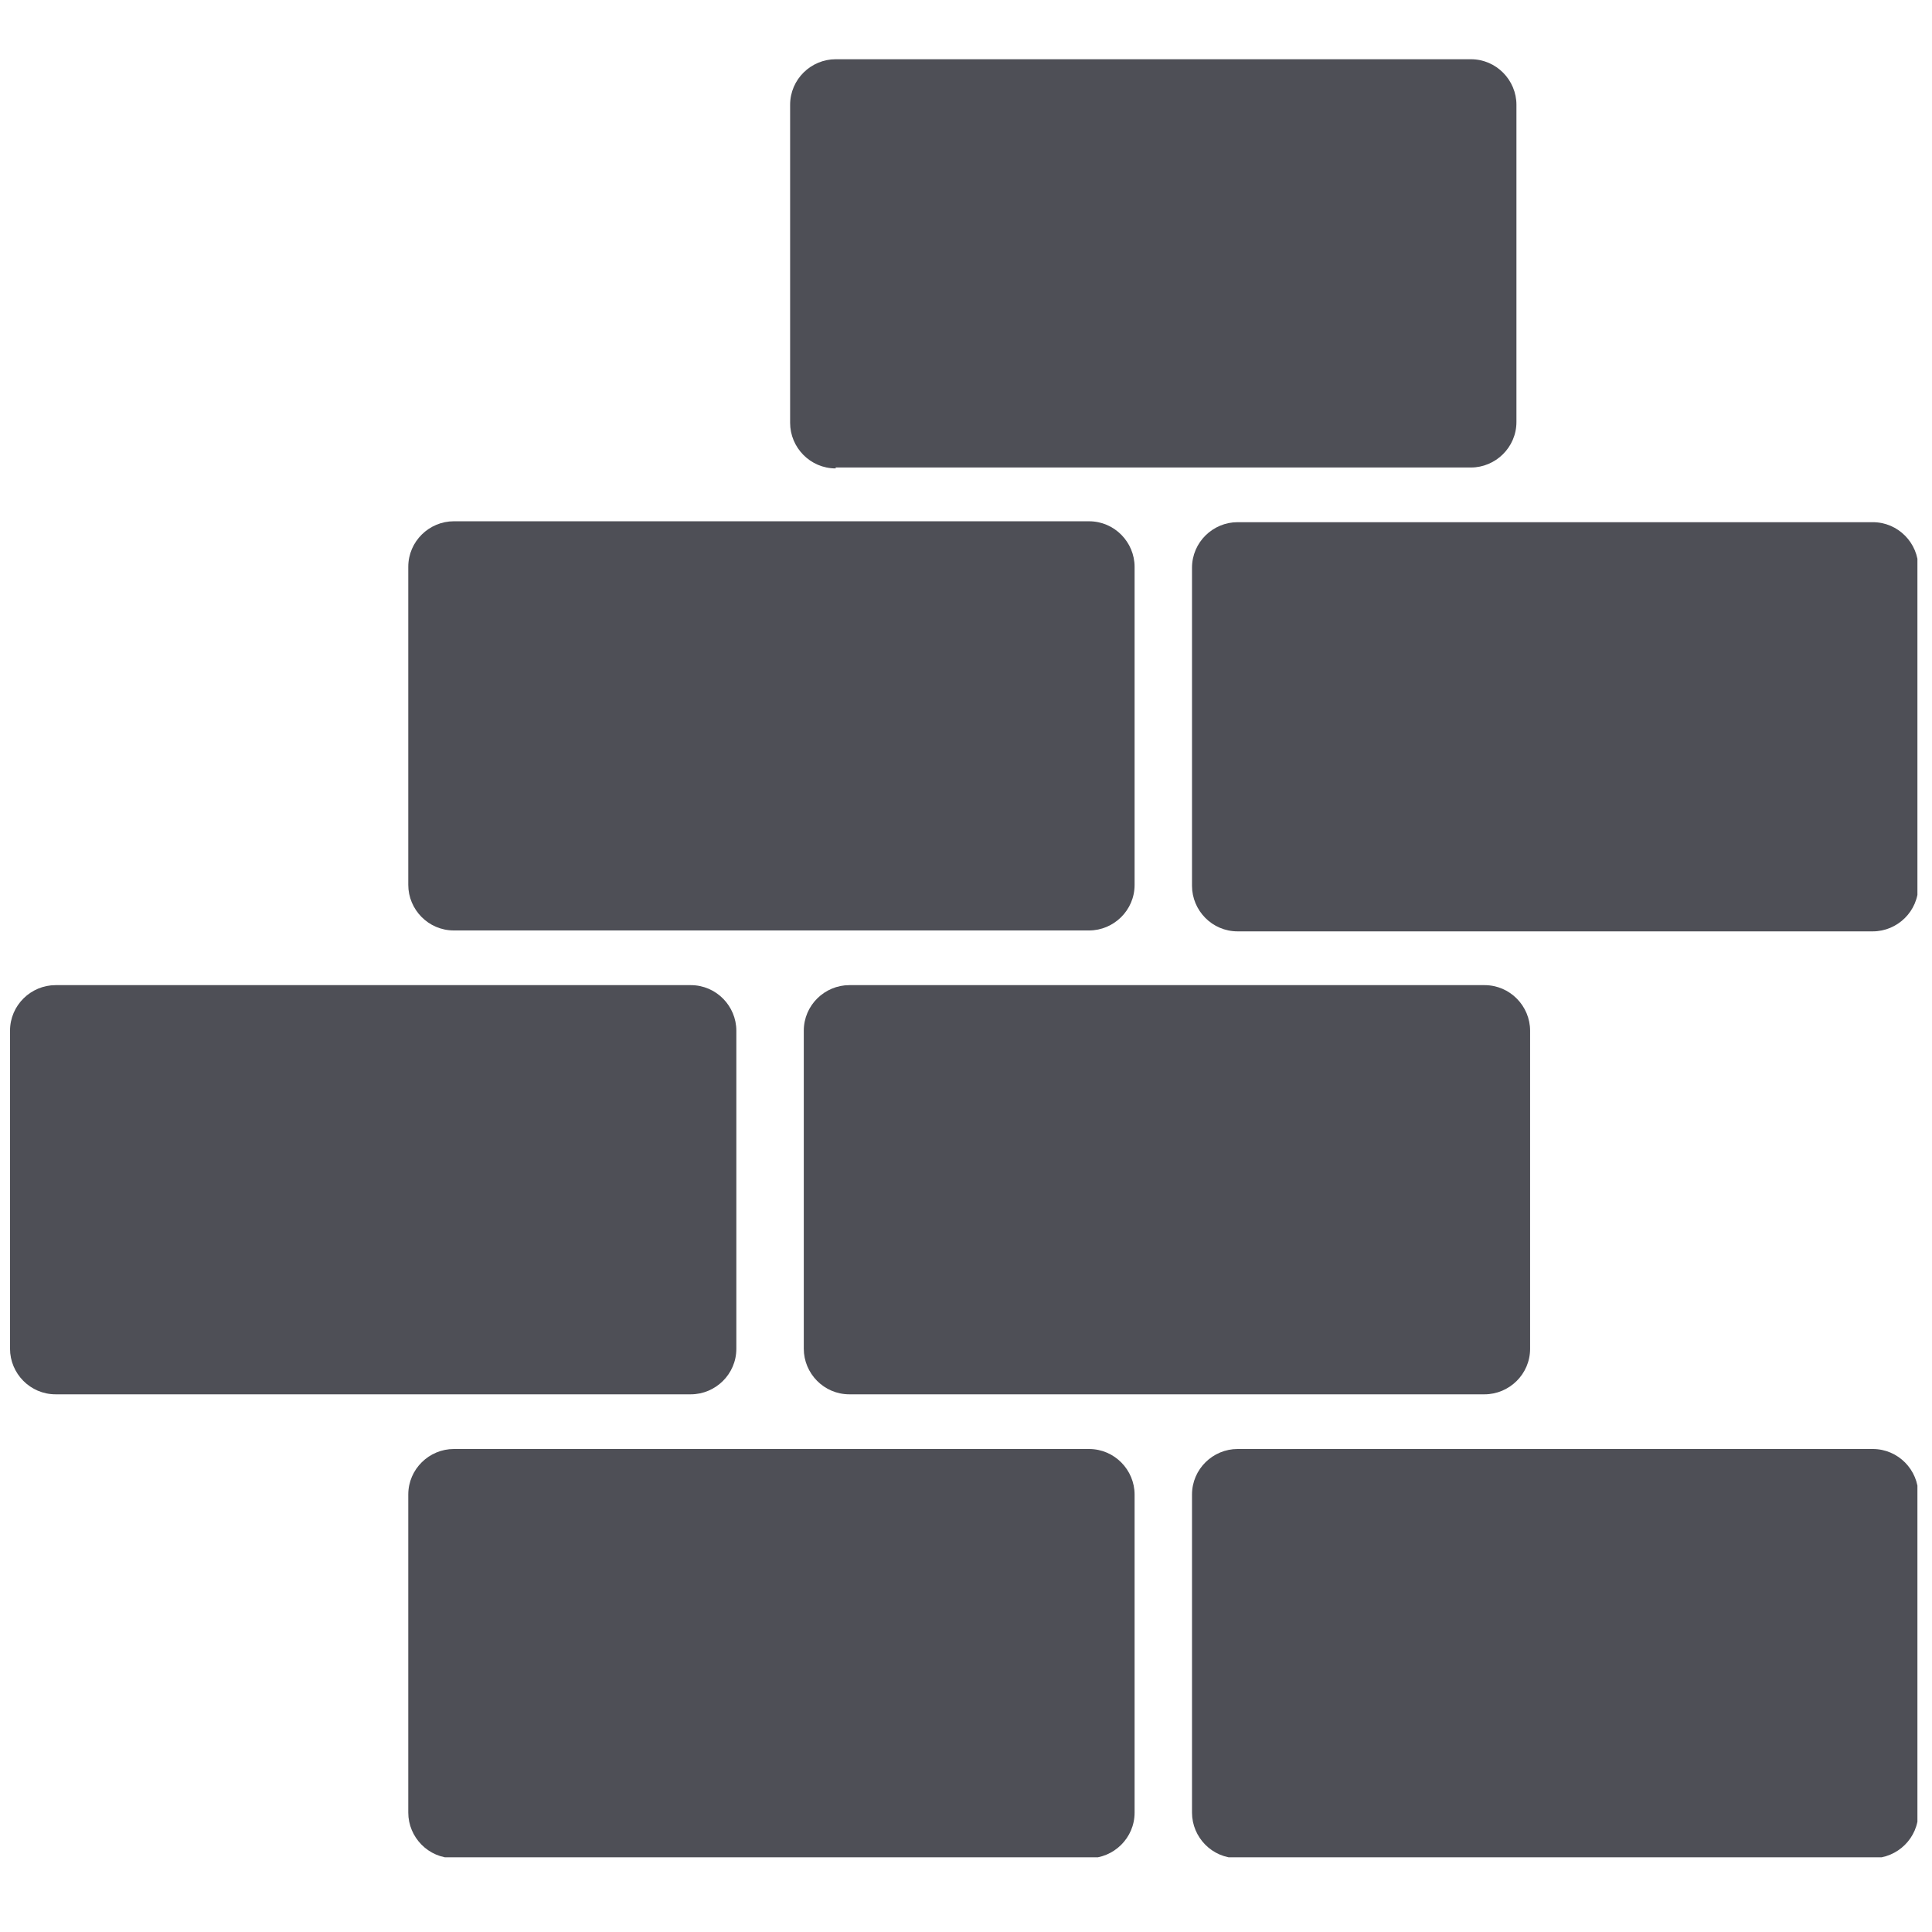
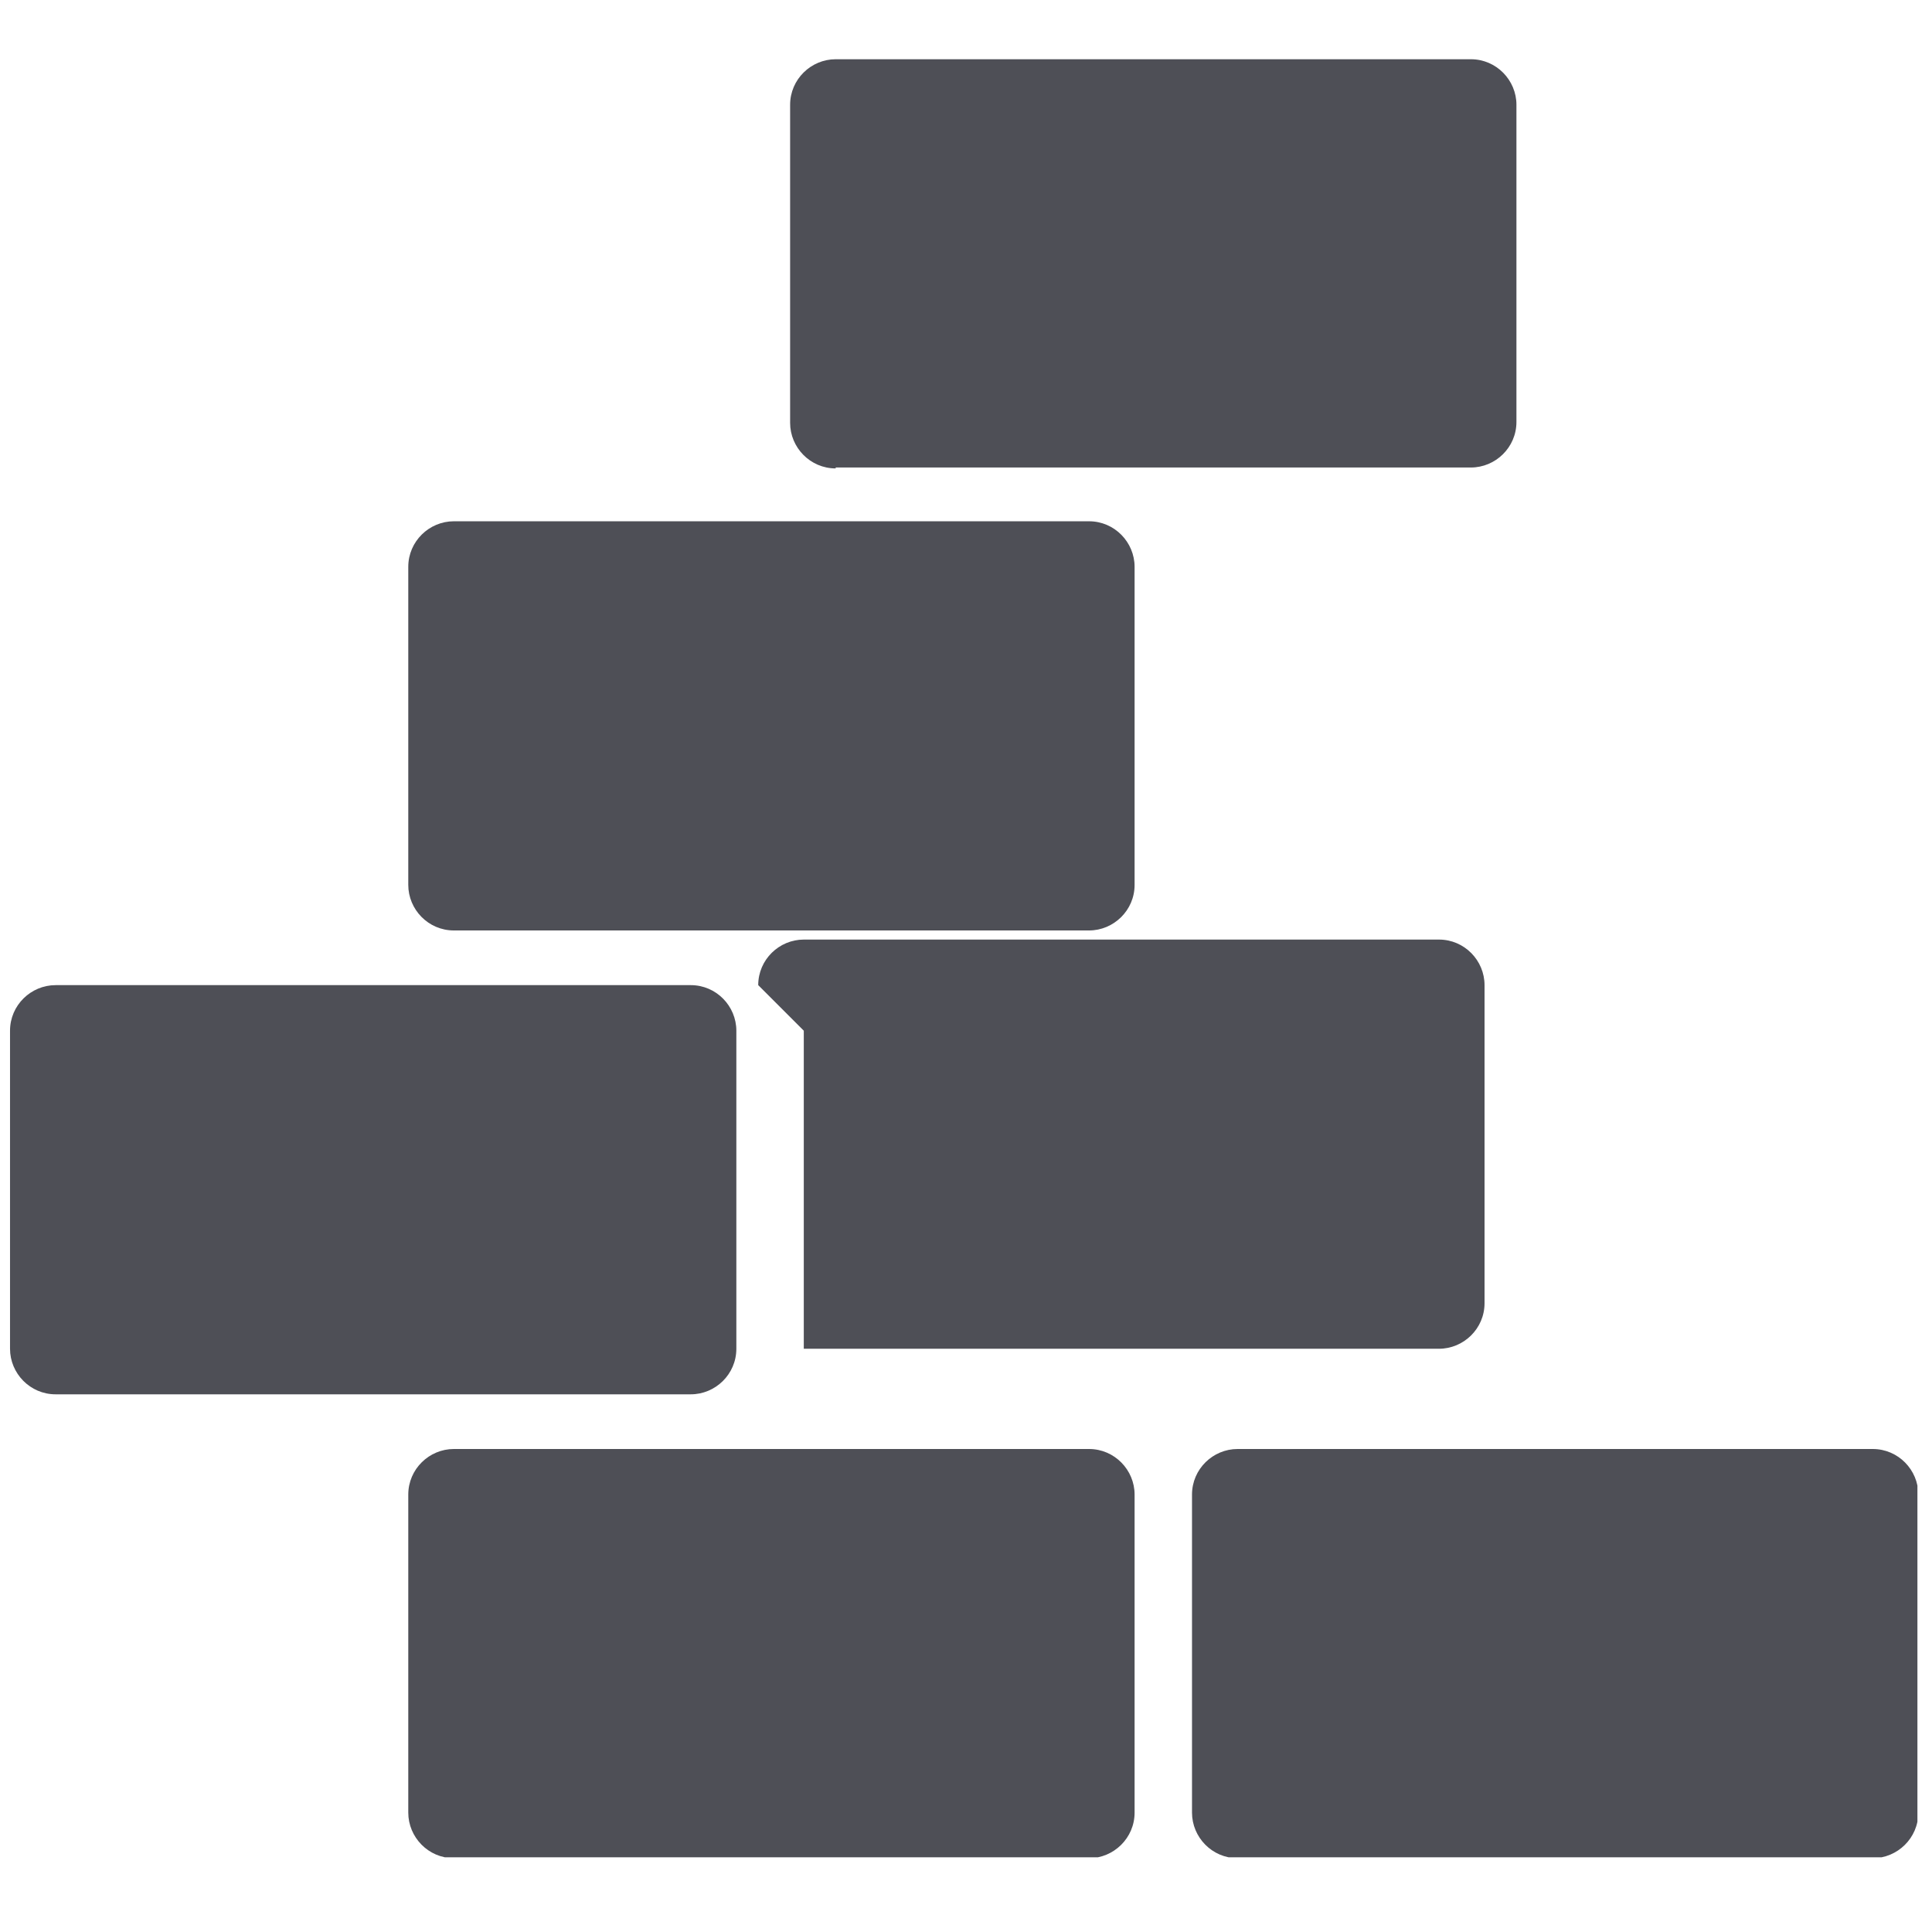
<svg xmlns="http://www.w3.org/2000/svg" version="1.1" viewBox="0 0 212 212">
  <defs>
    <style>
      .cls-1 {
        fill: none;
      }

      .cls-2 {
        fill: #4e4f56;
      }

      .cls-3 {
        clip-path: url(#clippath);
      }
    </style>
    <clipPath id="clippath">
      <rect class="cls-1" x="1.1" y="6.5" width="209.3" height="197.3" />
    </clipPath>
  </defs>
  <g>
    <g id="Layer_1">
      <g class="cls-3">
        <path class="cls-2" d="M119.5,159H49.8c-2.7,0-5,2.2-5,5v34.9c0,2.7,2.2,5,5,5h69.7c2.7,0,5-2.2,5-5v-34.9c0-2.7-2.2-5-5-5" />
        <path class="cls-2" d="M205.5,159h-69.7c-2.7,0-5,2.2-5,5v34.9c0,2.7,2.2,5,5,5h69.7c2.7,0,5-2.2,5-5v-34.9c0-2.7-2.2-5-5-5" />
        <path class="cls-2" d="M49.8,102.1h69.7c2.7,0,5-2.2,5-5v-34.9c0-2.7-2.2-5-5-5H49.8c-2.7,0-5,2.2-5,5v34.9c0,2.7,2.2,5,5,5" />
-         <path class="cls-2" d="M205.5,57.3h-69.7c-2.7,0-5,2.2-5,5v34.9c0,2.7,2.2,5,5,5h69.7c2.7,0,5-2.2,5-5v-34.9c0-2.7-2.2-5-5-5" />
        <path class="cls-2" d="M91.7,51.3h69.7c2.7,0,5-2.2,5-5V11.5c0-2.7-2.2-5-5-5h-69.7c-2.7,0-5,2.2-5,5v34.9c0,2.7,2.2,5,5,5" />
-         <path class="cls-2" d="M88.2,113.1v34.9c0,2.7,2.2,5,5,5h69.7c2.7,0,5-2.2,5-5v-34.9c0-2.7-2.2-5-5-5h-69.7c-2.7,0-5,2.2-5,5" />
+         <path class="cls-2" d="M88.2,113.1v34.9h69.7c2.7,0,5-2.2,5-5v-34.9c0-2.7-2.2-5-5-5h-69.7c-2.7,0-5,2.2-5,5" />
        <path class="cls-2" d="M80.8,148v-34.9c0-2.7-2.2-5-5-5H6.1c-2.7,0-5,2.2-5,5v34.9c0,2.7,2.2,5,5,5h69.7c2.7,0,5-2.2,5-5" />
      </g>
    </g>
  </g>
</svg>